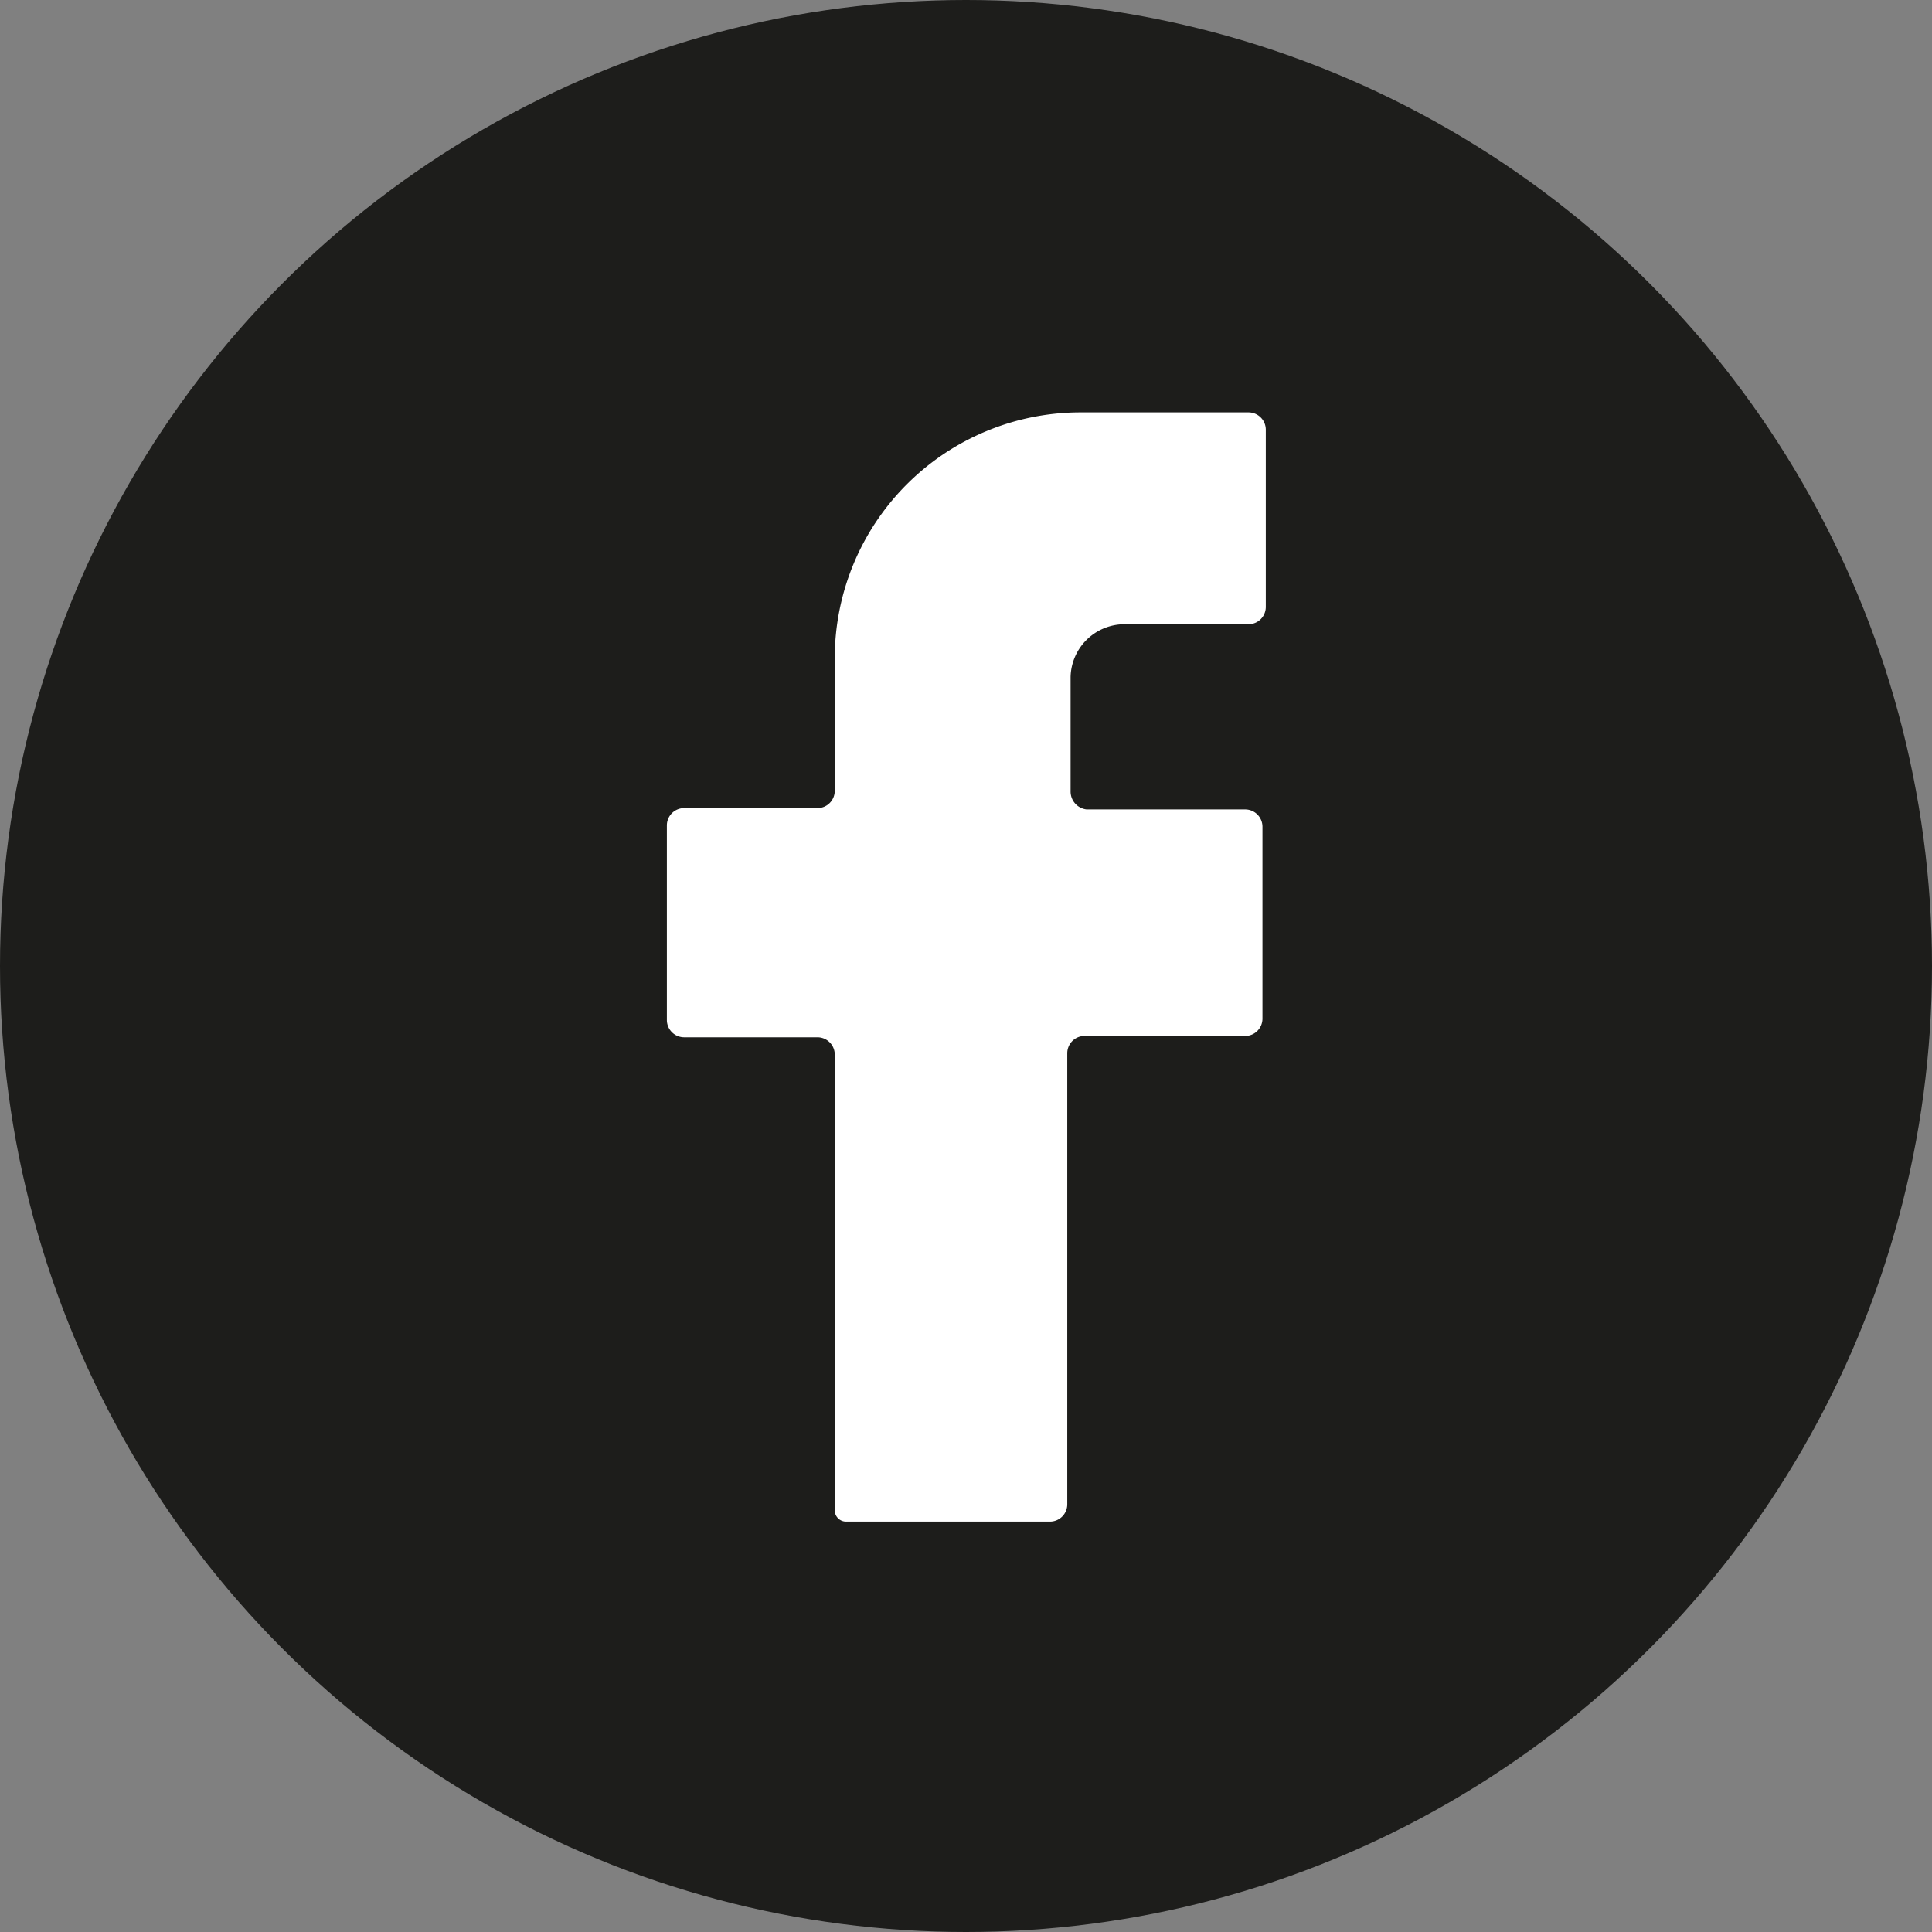
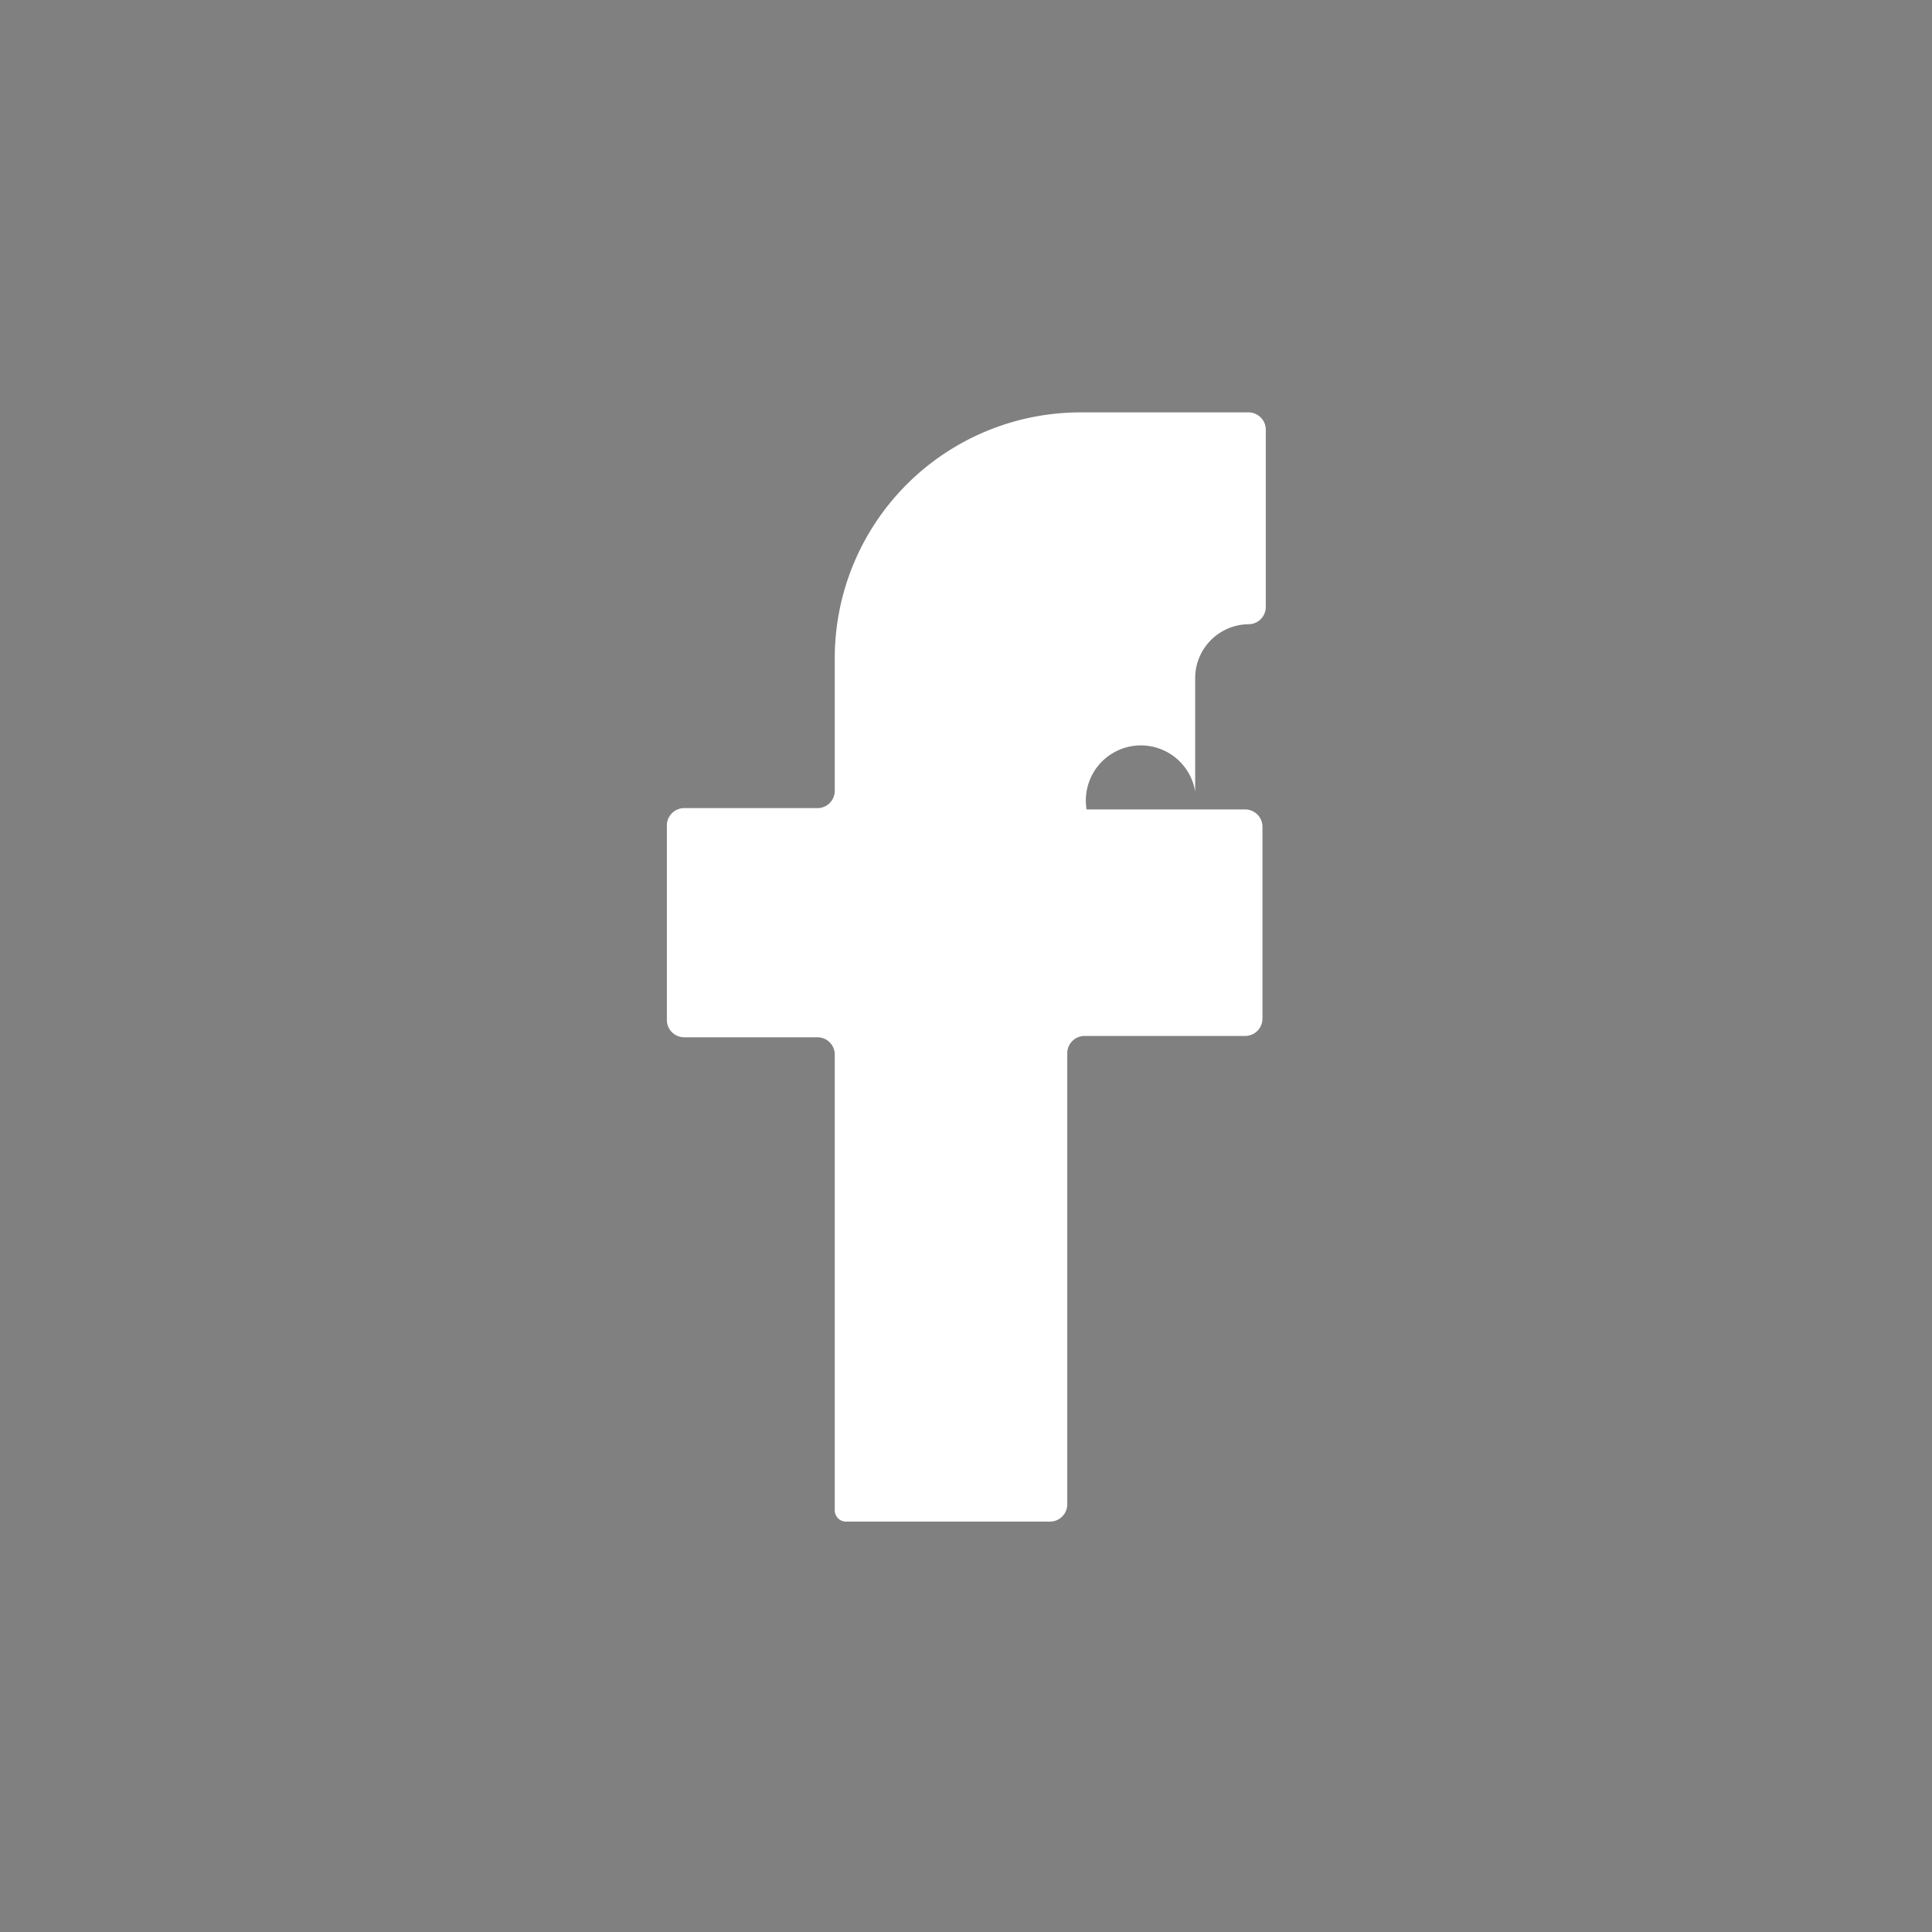
<svg xmlns="http://www.w3.org/2000/svg" viewBox="0 0 29 29">
  <rect x="0" y="0" width="29" height="29" fill="#808080" stroke="none" />
  <defs>
    <style>.cls-1{fill:#1d1d1b;}.cls-2{fill:#fff;}</style>
  </defs>
  <title>Resurs 31</title>
  <g id="Lager_2" data-name="Lager 2">
    <g id="Lager_1-2" data-name="Lager 1">
-       <circle class="cls-1" cx="14.5" cy="14.5" r="14.5" />
-       <path class="cls-2" d="M16.31,12.15h2.38a.26.26,0,0,1,.26.26v2.88a.26.26,0,0,1-.26.26H16.28a.26.26,0,0,0-.26.26v6.77a.26.26,0,0,1-.26.26H12.7a.17.17,0,0,1-.17-.17V15.83a.26.26,0,0,0-.26-.26h-2a.26.26,0,0,1-.26-.26V12.39a.26.26,0,0,1,.26-.26h2a.26.26,0,0,0,.26-.26v-2a3.69,3.69,0,0,1,3.69-3.68h2.52a.26.26,0,0,1,.26.26V9.11a.26.26,0,0,1-.26.26H16.87a.81.81,0,0,0-.8.79c0,.58,0,1.33,0,1.72A.27.27,0,0,0,16.31,12.15Z" />
+       <path class="cls-2" d="M16.31,12.15h2.38a.26.26,0,0,1,.26.26v2.88a.26.26,0,0,1-.26.26H16.28a.26.26,0,0,0-.26.26v6.77a.26.26,0,0,1-.26.26H12.7a.17.17,0,0,1-.17-.17V15.83a.26.26,0,0,0-.26-.26h-2a.26.26,0,0,1-.26-.26V12.39a.26.26,0,0,1,.26-.26h2a.26.26,0,0,0,.26-.26v-2a3.69,3.69,0,0,1,3.69-3.68h2.52a.26.26,0,0,1,.26.26V9.11a.26.26,0,0,1-.26.26a.81.81,0,0,0-.8.79c0,.58,0,1.33,0,1.72A.27.27,0,0,0,16.31,12.15Z" />
    </g>
  </g>
</svg>